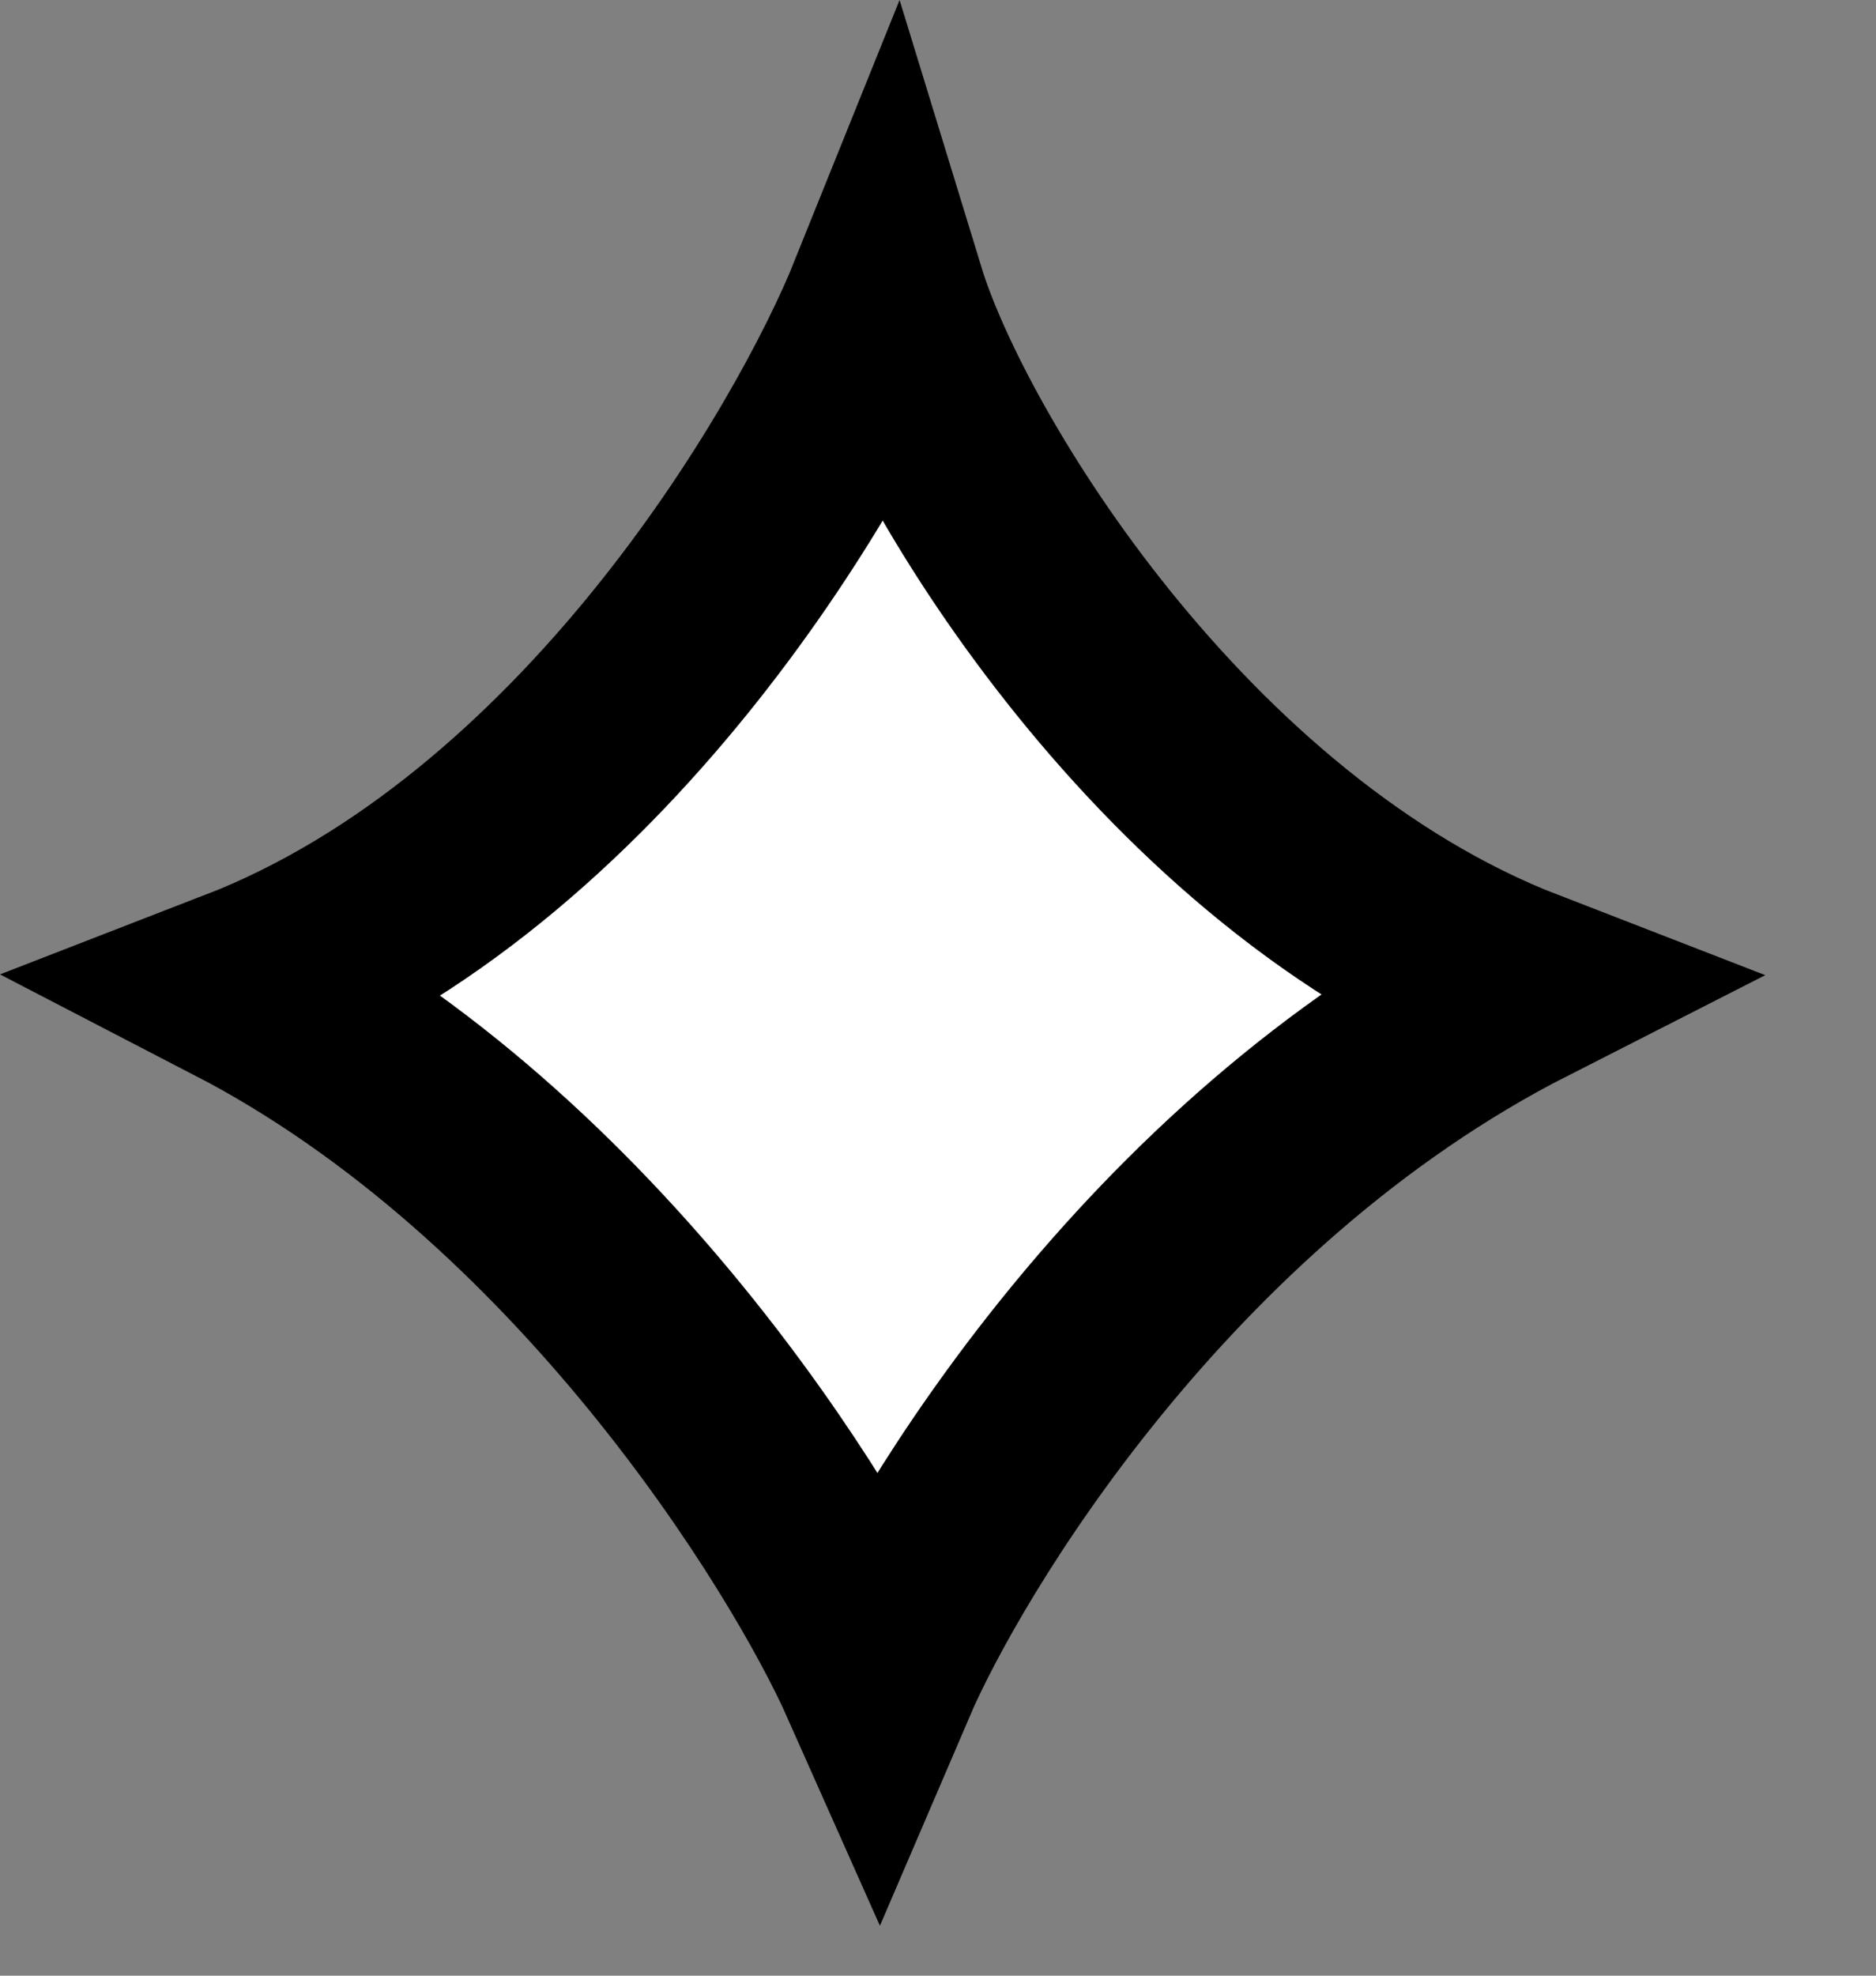
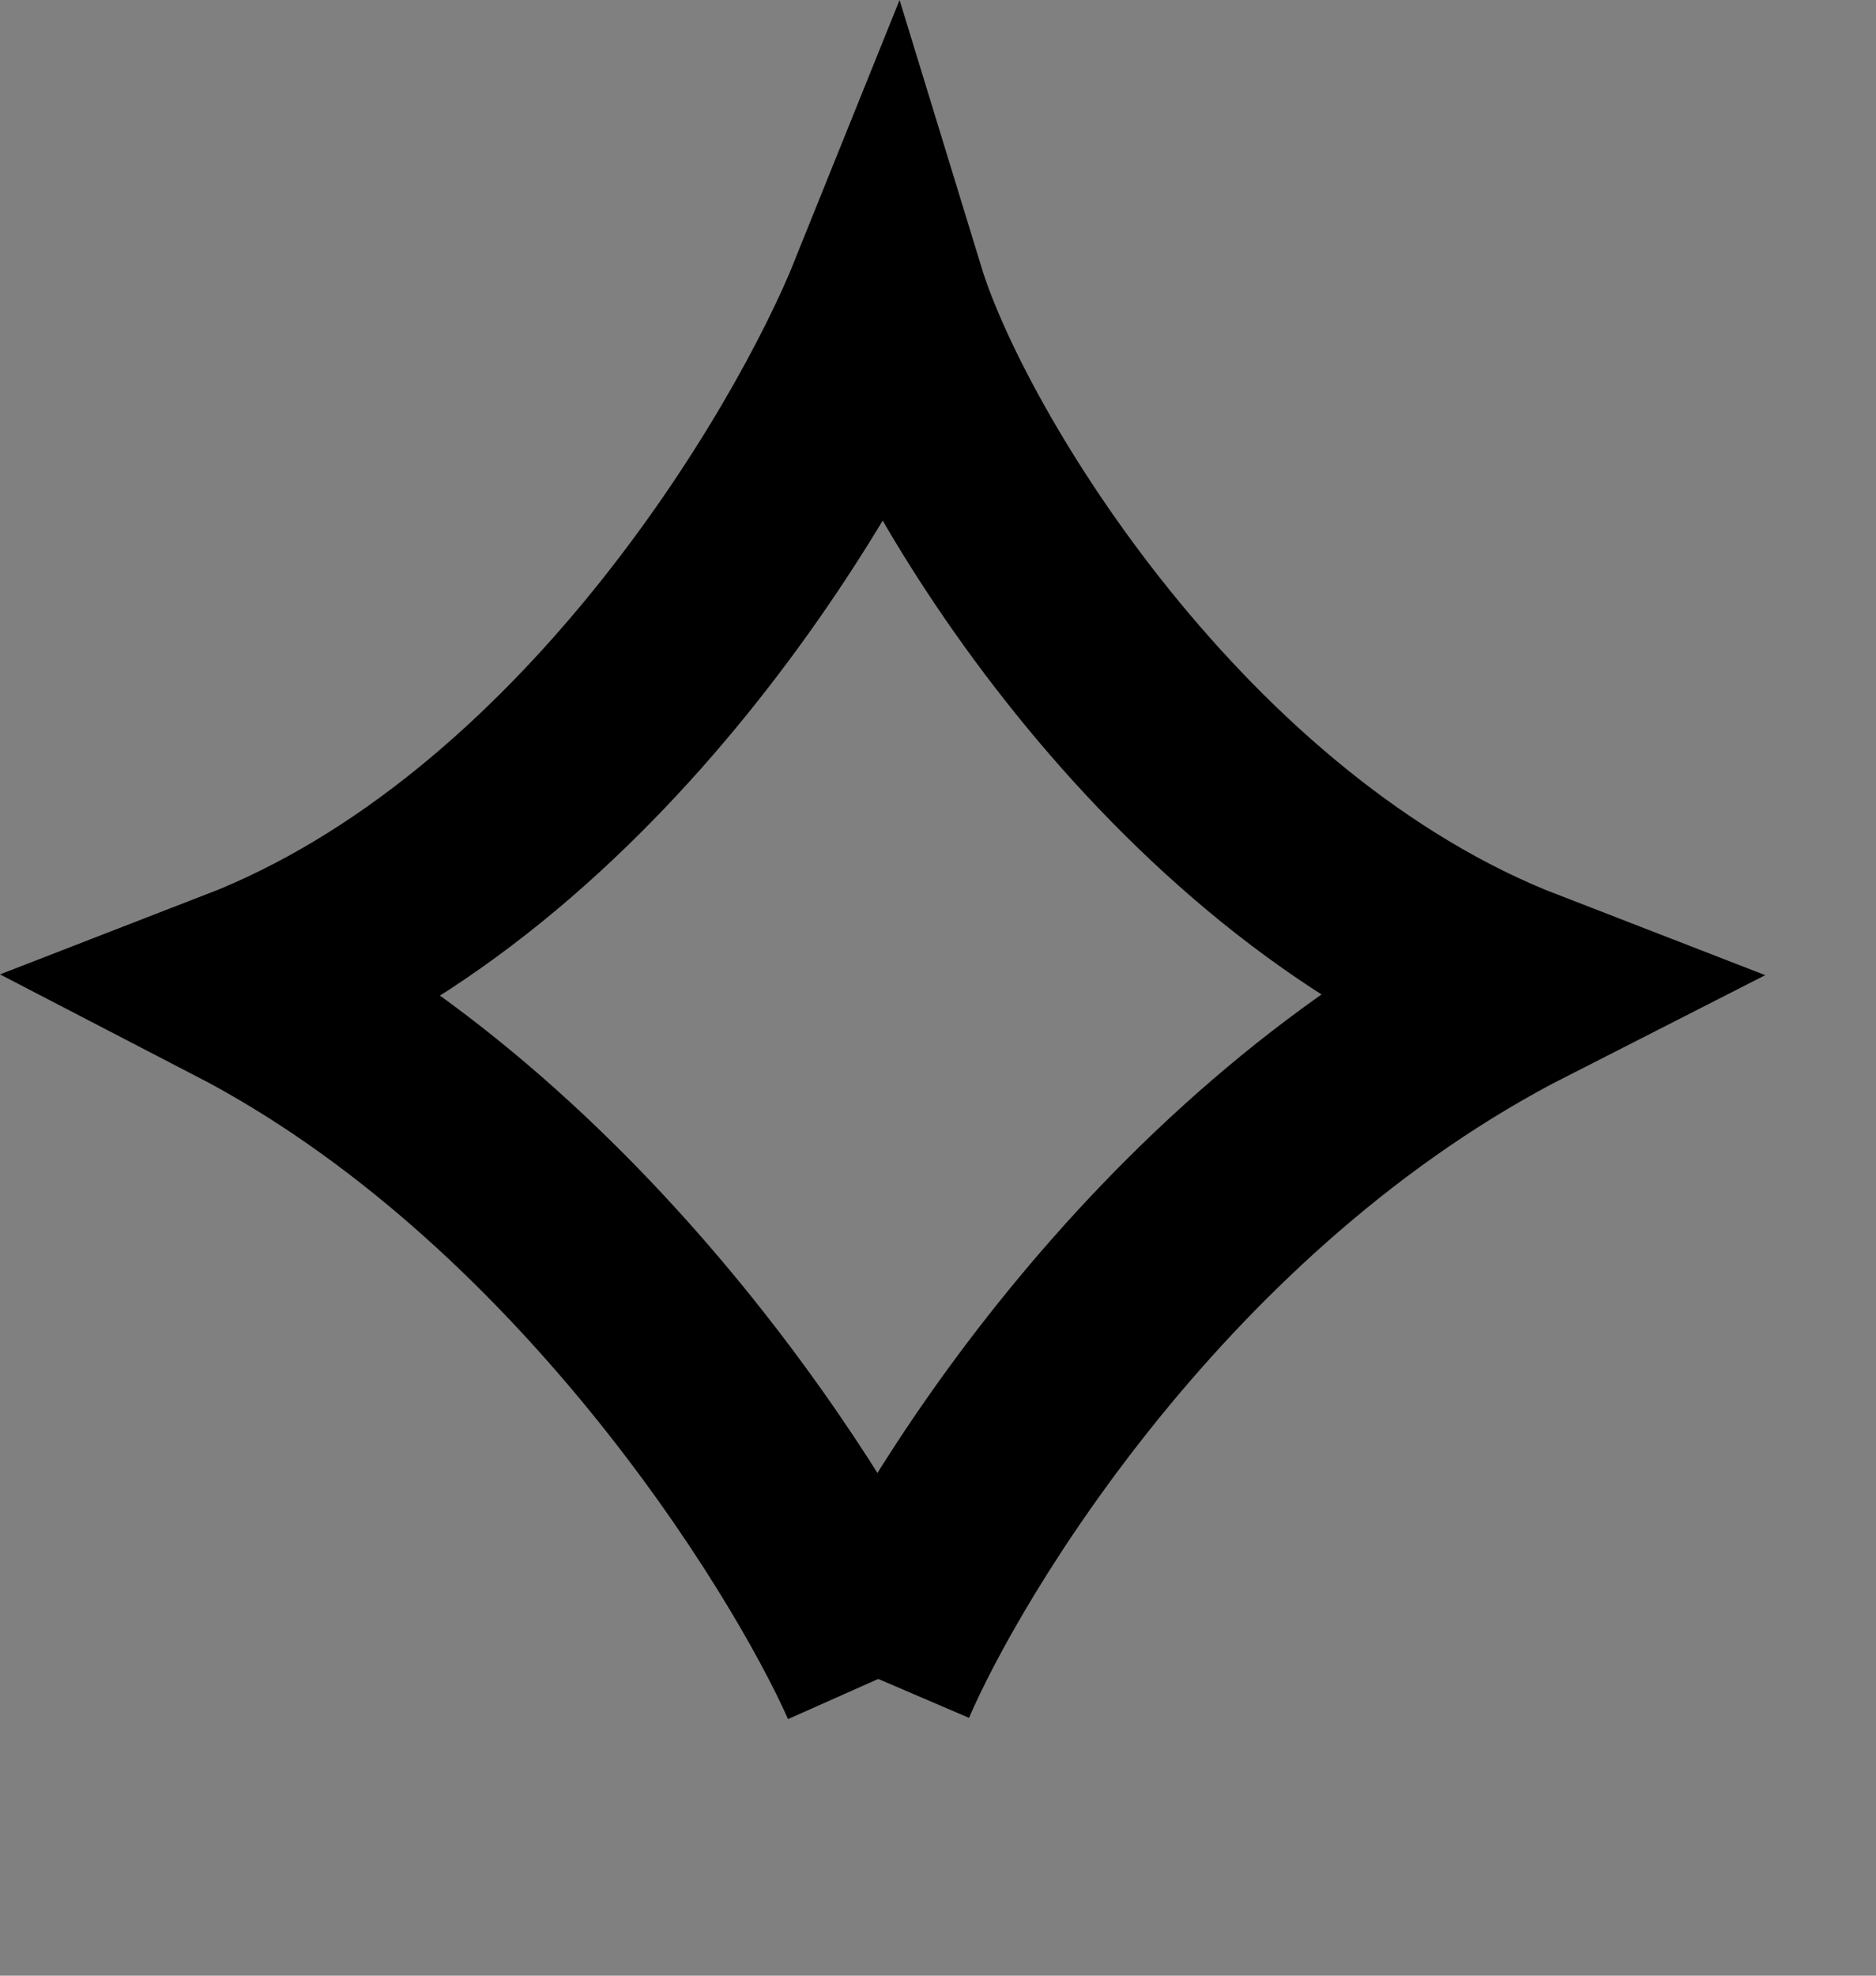
<svg xmlns="http://www.w3.org/2000/svg" width="19" height="20">
  <rect width="100%" height="100%" fill="#808080" stroke="none" />
-   <path fill="white" transform="translate(2.429 2.996)" d="M6.466 14C5.83 12.57 3.515 8.821 0 7C3.555 5.624 5.885 1.662 6.554 0C7.066 1.671 9.473 5.635 13 7C9.276 8.895 7.044 12.652 6.466 14Z" fill-rule="evenodd" />
-   <path fill="none" stroke="black" stroke-width="2" stroke-miterlimit="10" transform="translate(2.429 2.996)" d="M6.466 14C5.83 12.57 3.515 8.821 0 7C3.555 5.624 5.885 1.662 6.554 0C7.066 1.671 9.473 5.635 13 7C9.276 8.895 7.044 12.652 6.466 14Z" fill-rule="evenodd" />
+   <path fill="none" stroke="black" stroke-width="2" stroke-miterlimit="10" transform="translate(2.429 2.996)" d="M6.466 14C5.83 12.57 3.515 8.821 0 7C3.555 5.624 5.885 1.662 6.554 0C7.066 1.671 9.473 5.635 13 7C9.276 8.895 7.044 12.652 6.466 14" fill-rule="evenodd" />
</svg>